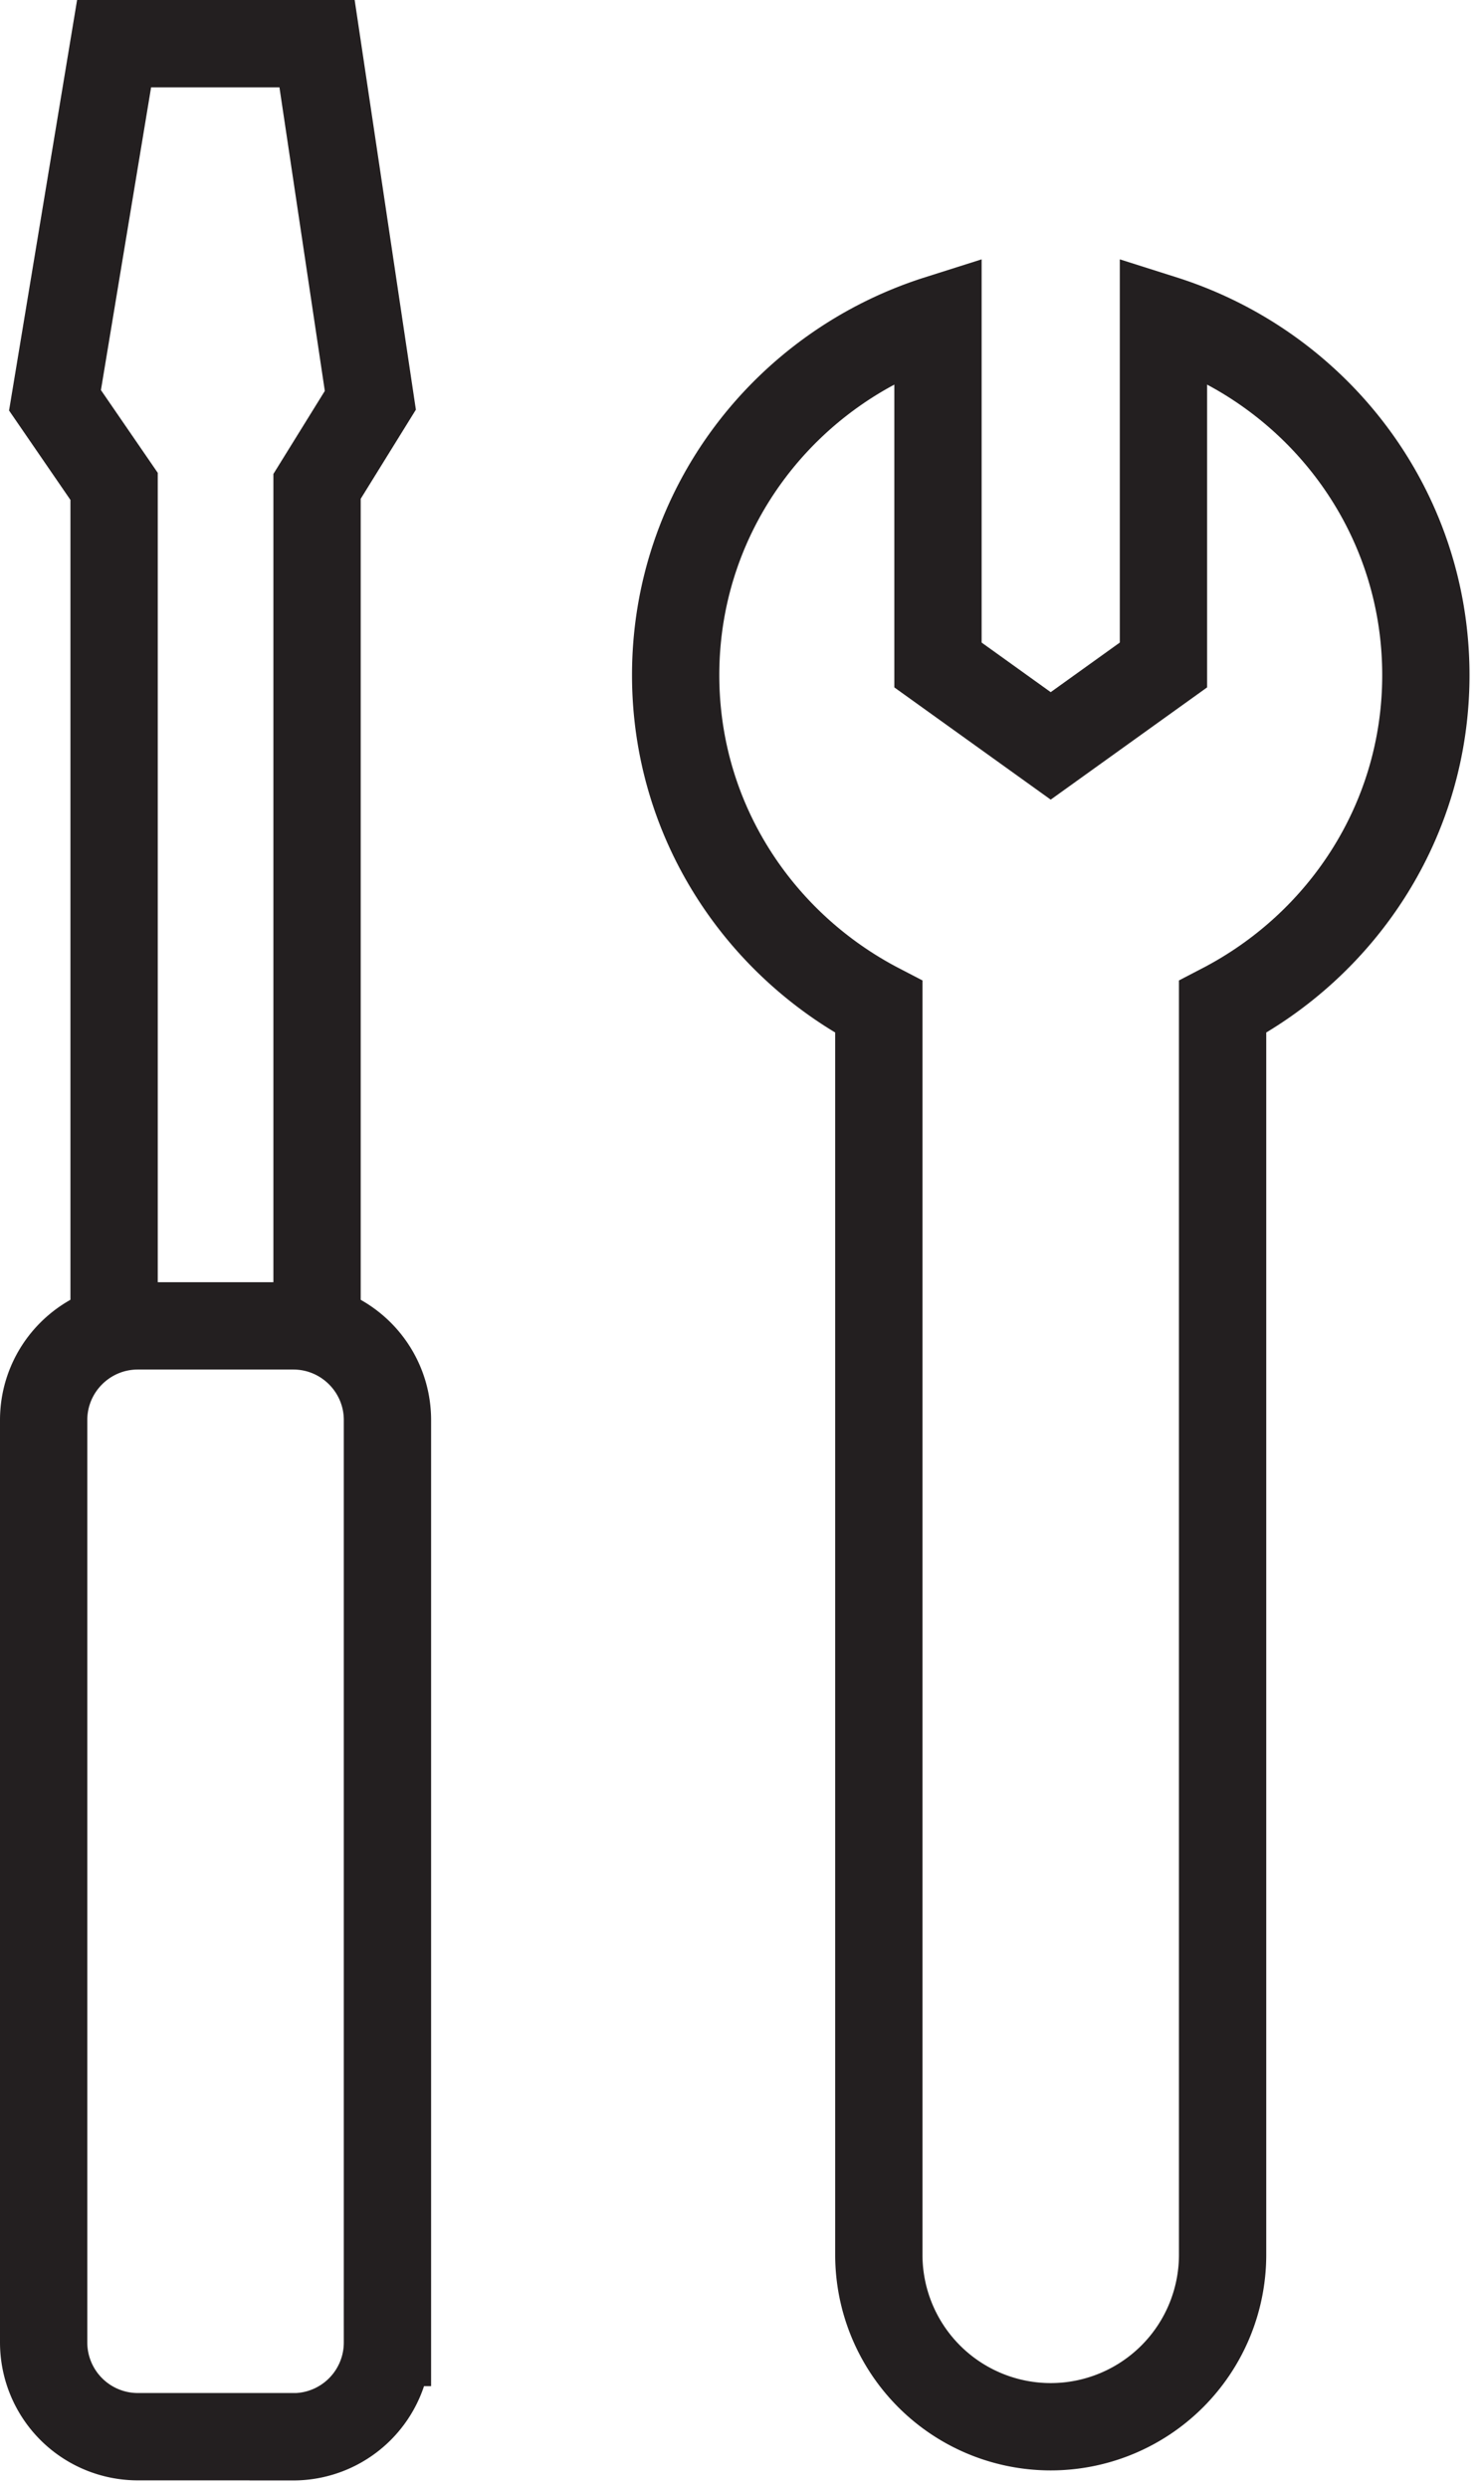
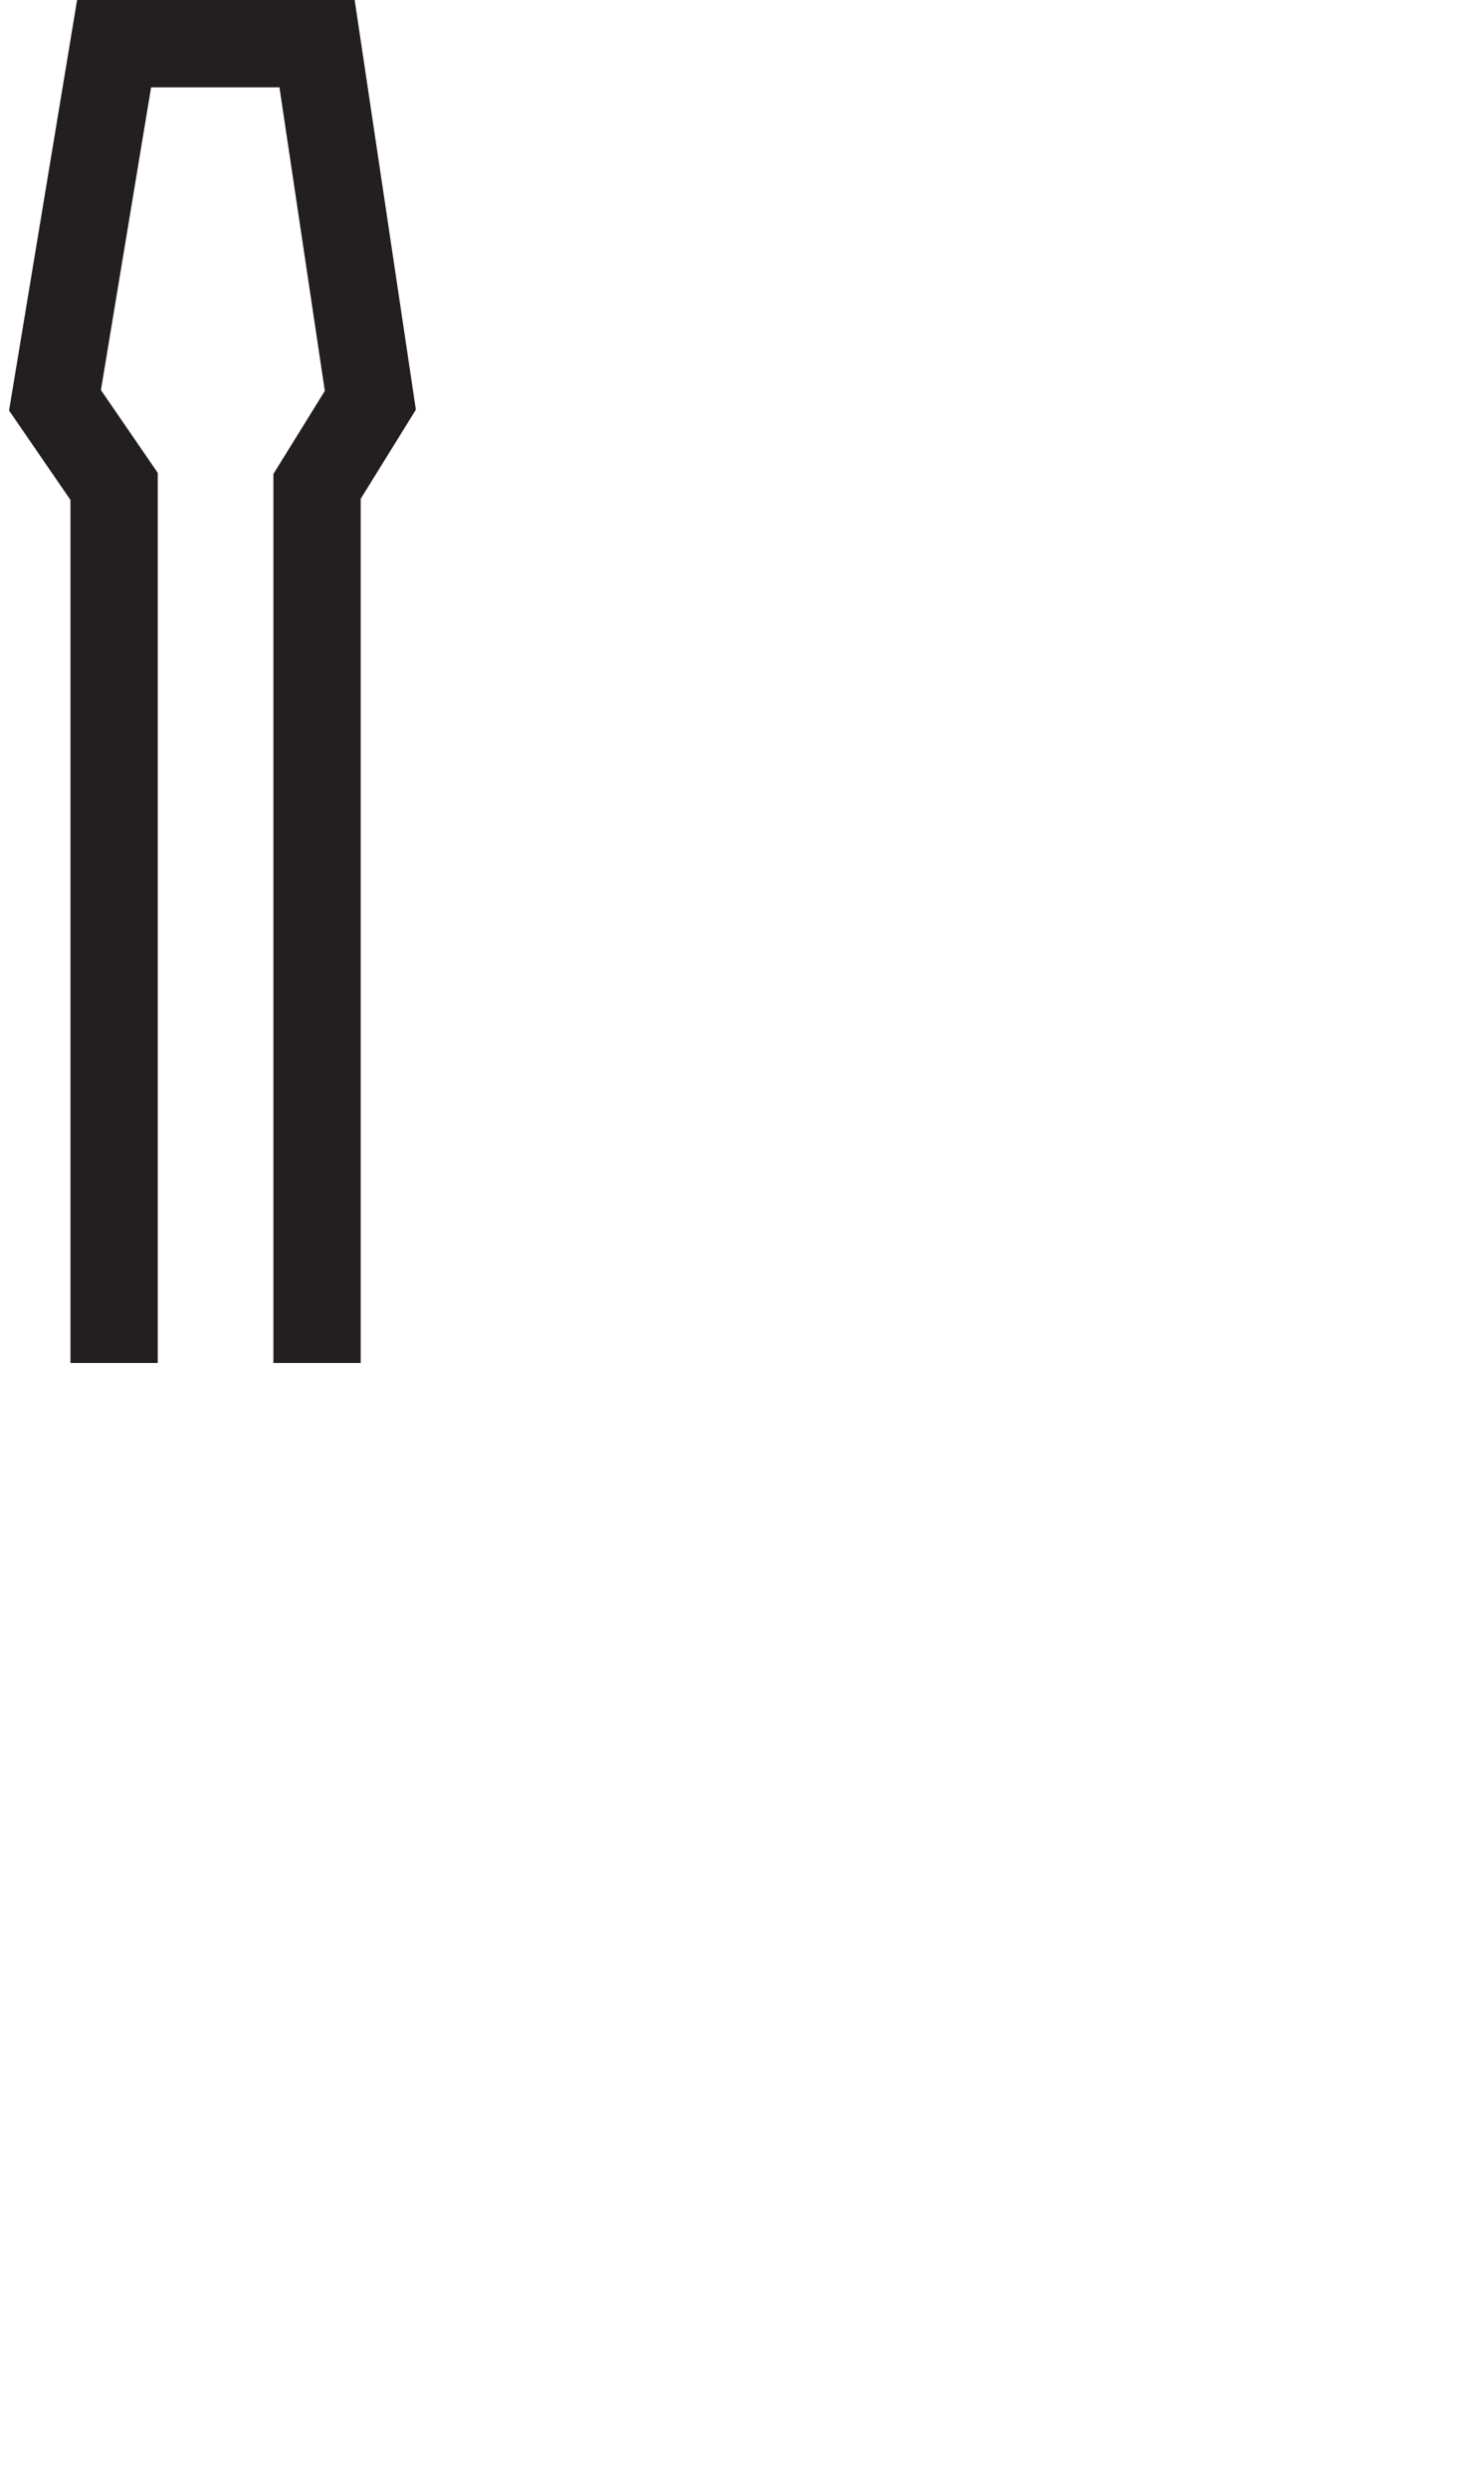
<svg xmlns="http://www.w3.org/2000/svg" width="34" height="57" viewBox="0 0 34 57">
  <g stroke="#231F20" stroke-width="2" fill="none" fill-rule="evenodd">
    <path d="M2.614 31.212V11.138L1.26 9.167 2.614 1h4.65l1.221 8.167-1.221 1.971v20.074" />
-     <path d="M6.718 55.8H3.159A2.159 2.159 0 0 1 1 53.641V32.52c0-1.192.967-2.158 2.159-2.158h3.559c1.192 0 2.159.966 2.159 2.158v21.122a2.159 2.159 0 0 1-2.159 2.16zM32.668 15.461c0-3.84-2.536-7.054-6.012-8.156v7.923l-2.583 1.853-2.583-1.853V7.305c-3.476 1.102-6.01 4.316-6.01 8.156 0 3.319 1.9 6.166 4.655 7.598v28.575a3.938 3.938 0 1 0 7.876 0V23.059c2.755-1.432 4.657-4.279 4.657-7.598z" />
  </g>
</svg>